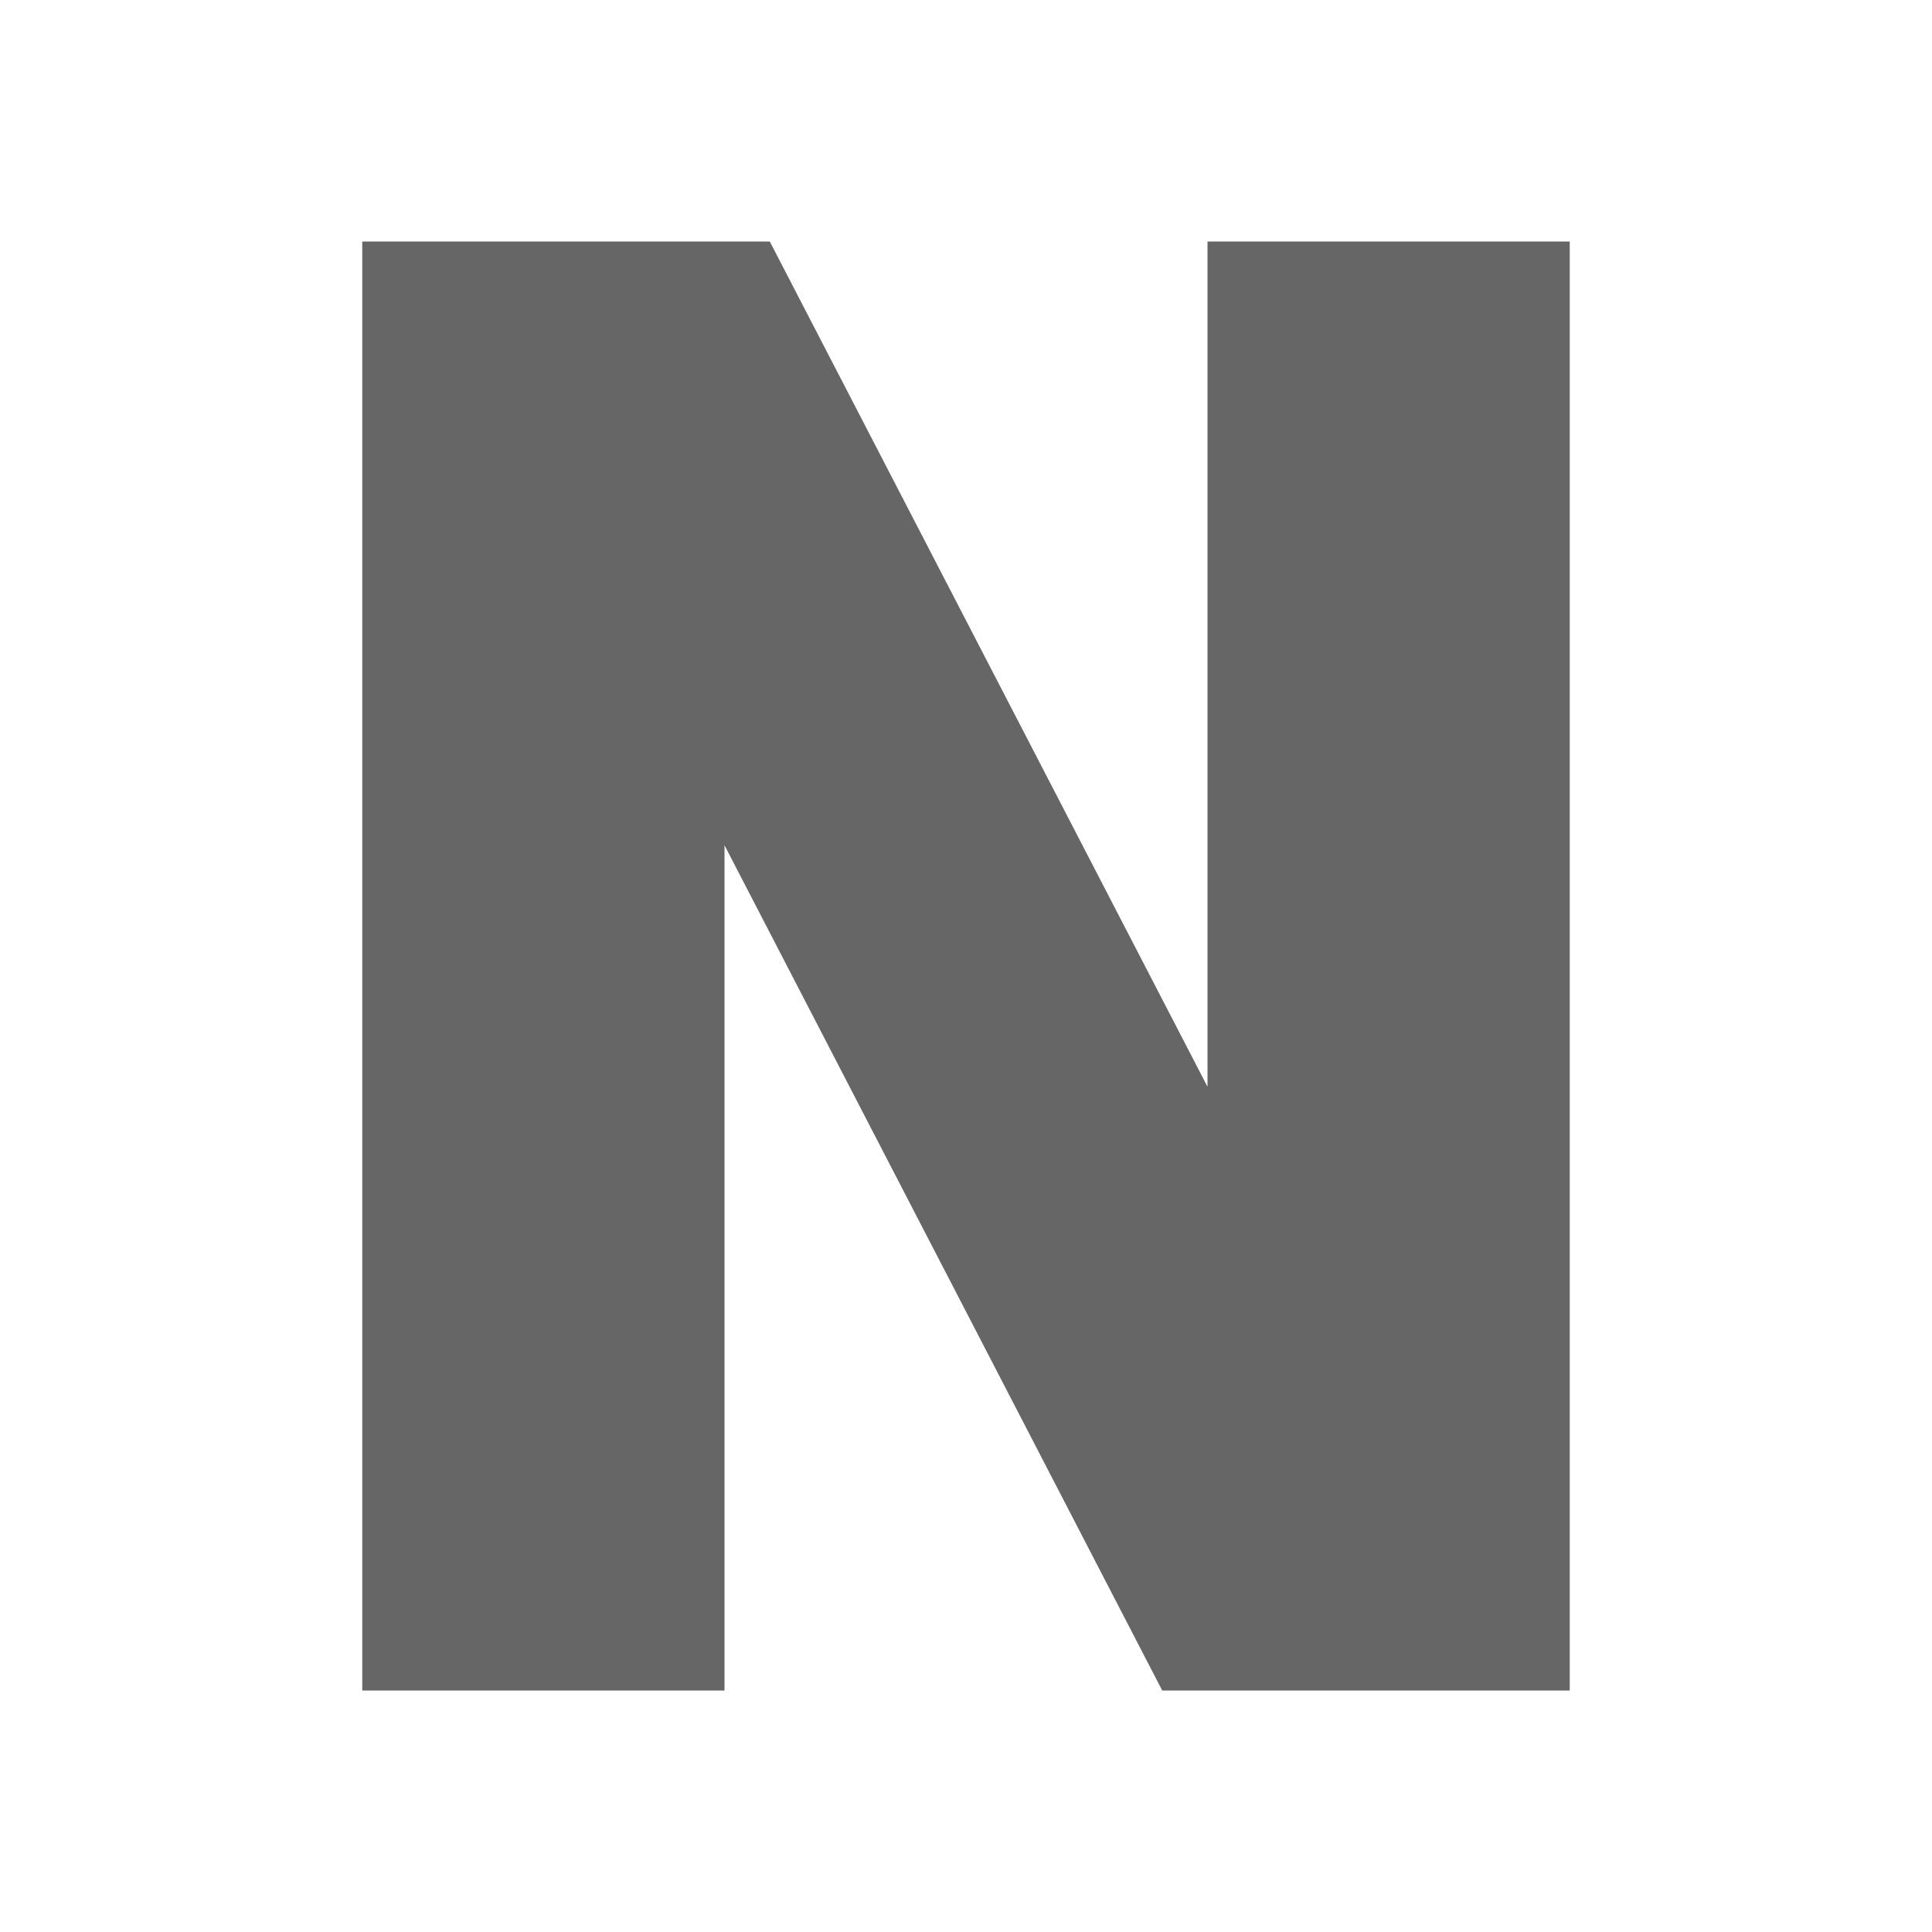
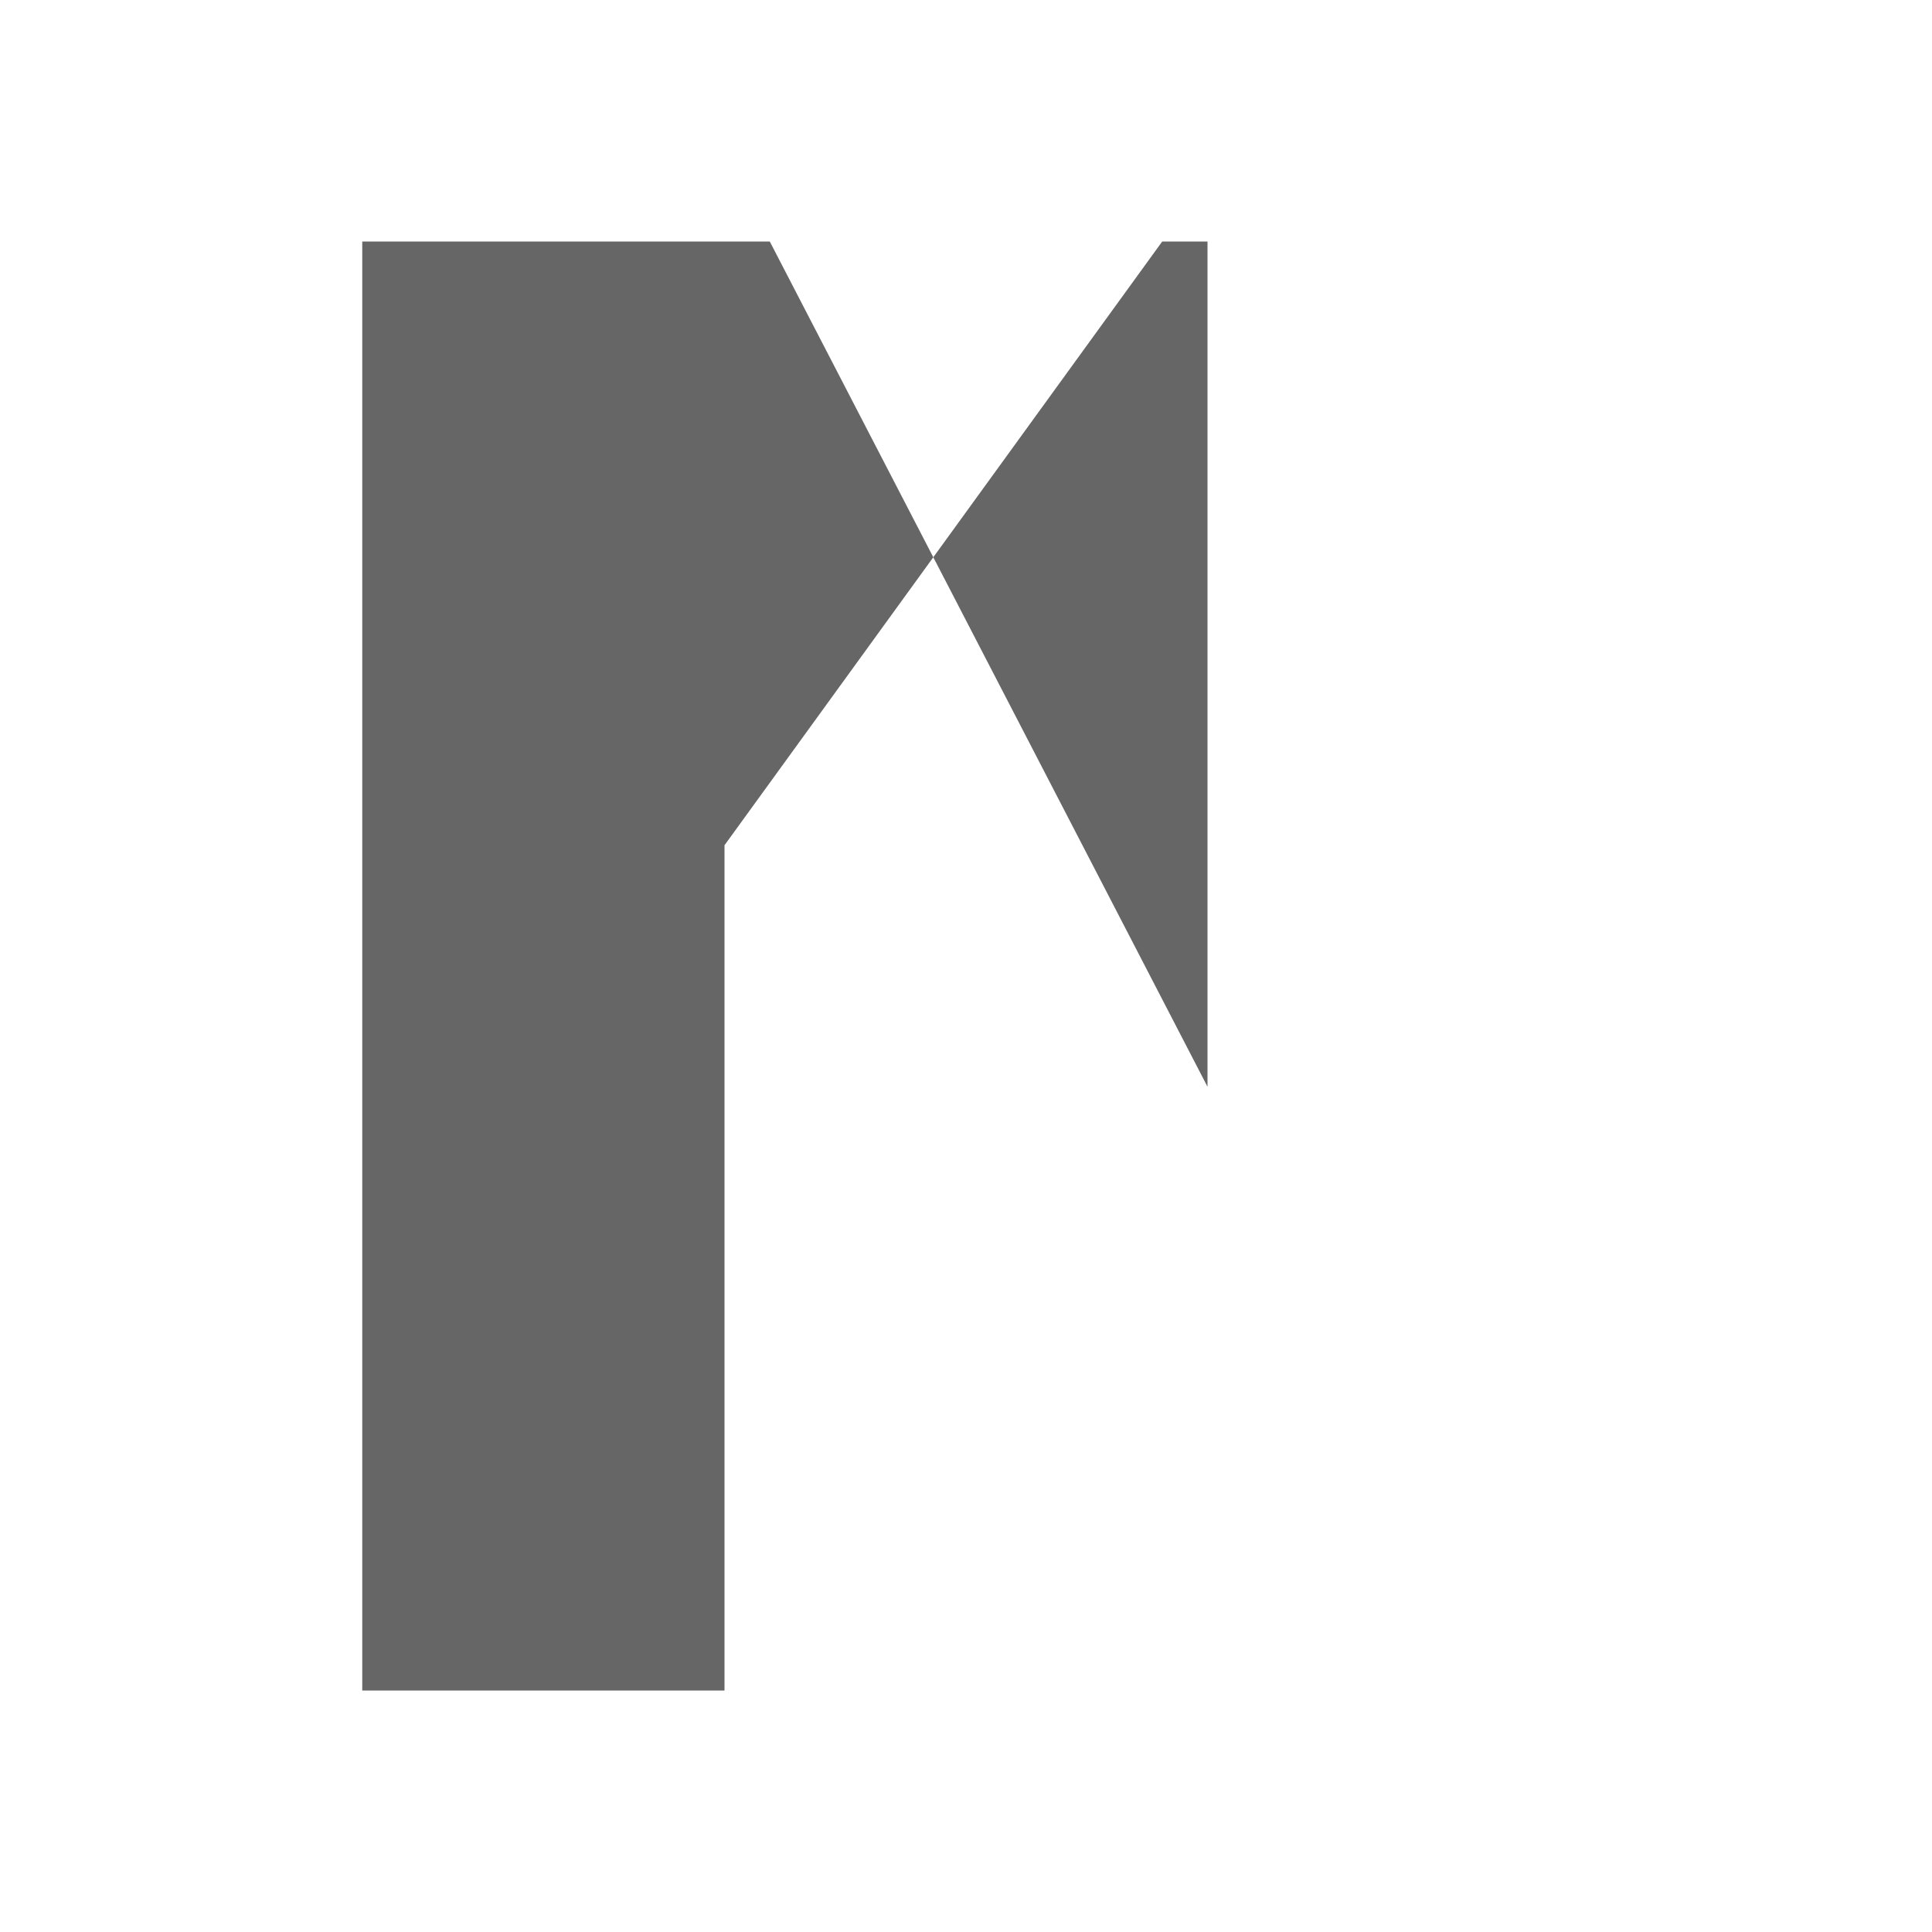
<svg xmlns="http://www.w3.org/2000/svg" height="16" width="16" id="svg2" version="1.1">
  <defs id="defs10" />
  <g transform="translate(-593 -177)" id="g4">
-     <path d="M596 179h3.375l3.625 7v-7h3v12h-3.375L599 184v7h-3z" fill="#666" font-family="sans-serif" font-weight="700" letter-spacing="0" style="line-height:125%" word-spacing="0" id="path6" />
+     <path d="M596 179h3.375l3.625 7v-7h3h-3.375L599 184v7h-3z" fill="#666" font-family="sans-serif" font-weight="700" letter-spacing="0" style="line-height:125%" word-spacing="0" id="path6" />
  </g>
</svg>